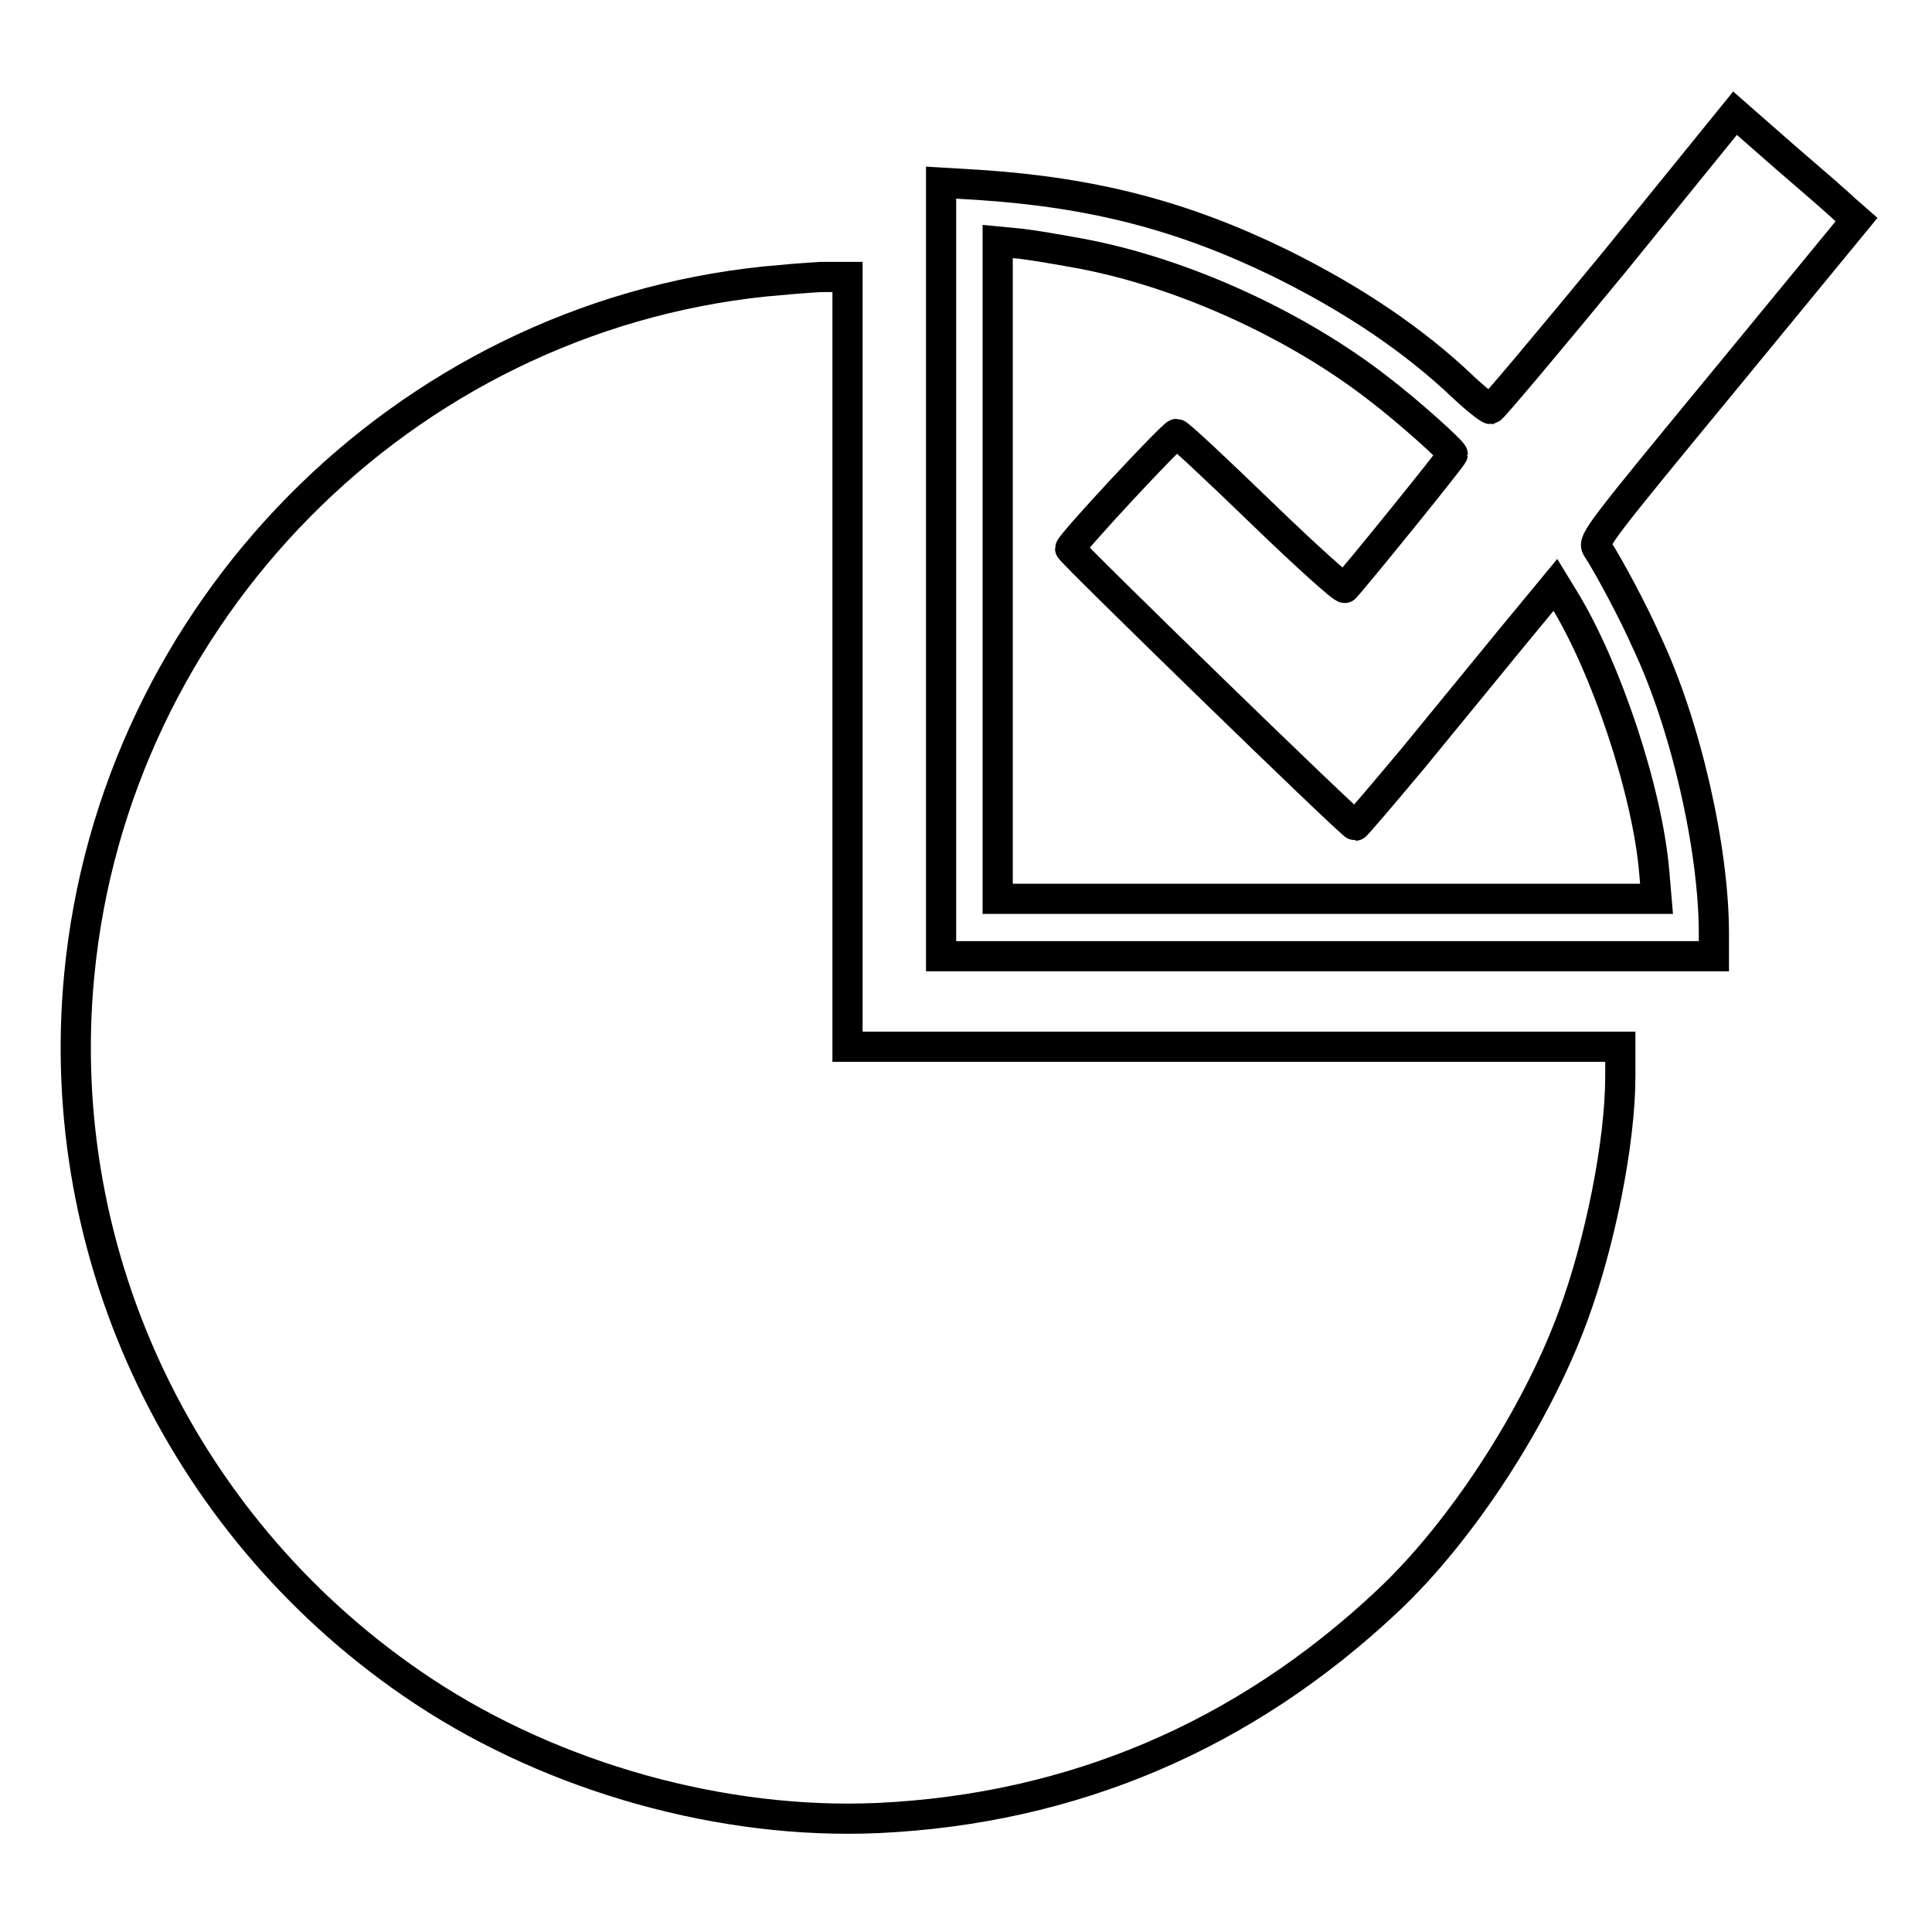
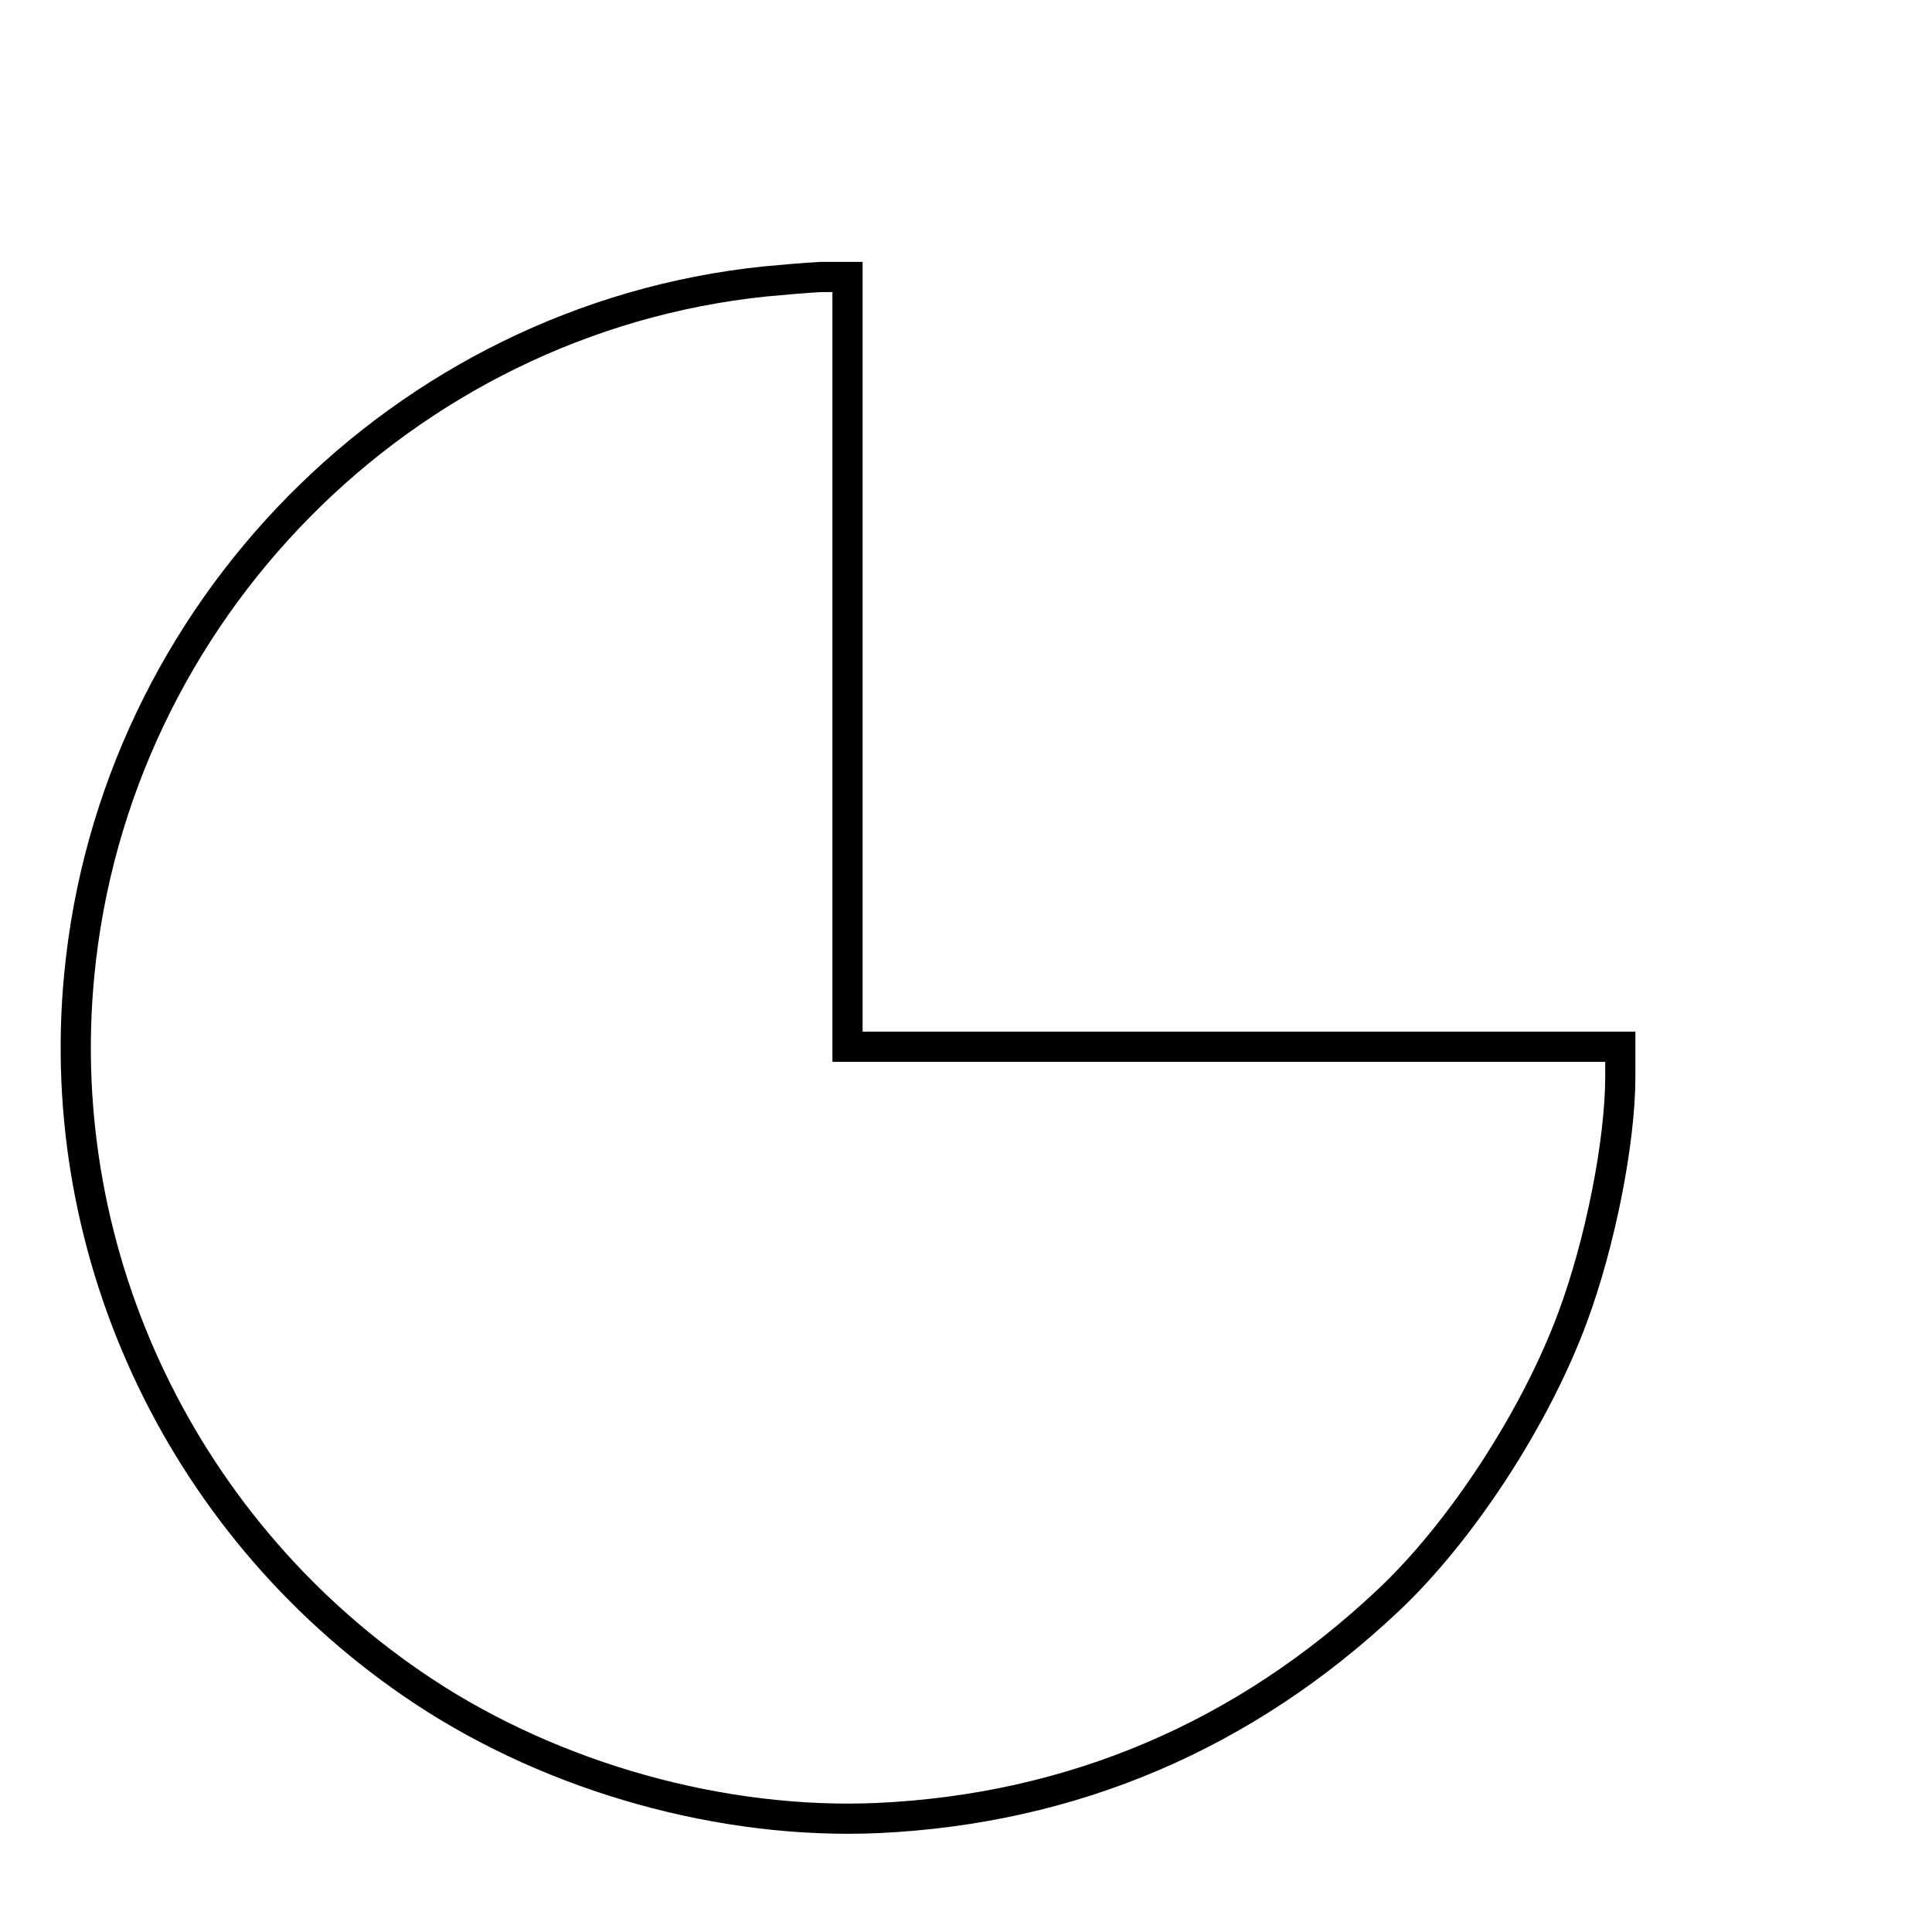
<svg xmlns="http://www.w3.org/2000/svg" version="1.1" x="0px" y="0px" viewBox="0 0 256 256" enable-background="new 0 0 256 256" xml:space="preserve">
  <g>
    <g>
      <g>
-         <path stroke-width="4" fill-opacity="0" stroke="#000000" d="M214,34.6c-8.8,10.7-16.2,19.5-16.5,19.6c-0.2,0-1.8-1.2-3.5-2.8c-6.7-6.4-14.8-11.8-24.3-16.5c-12.9-6.3-24.8-9.4-40-10.4l-5-0.3v51.3v51.2h51.2h51.2v-3c0-11.2-3.7-27.6-8.9-38.6c-1.8-4.1-5.2-10.4-6.6-12.5c-0.6-0.9,0.5-2.3,16.9-22.2L246,29.1l-1.6-1.4c-0.8-0.8-4.4-3.9-8-7l-6.5-5.7L214,34.6z M143.2,33.6c13.4,2.5,28.6,9.4,39.6,18c3.8,2.9,9.7,8.2,9.7,8.6c0,0.3-12.8,16.1-14.3,17.7c-0.2,0.2-5-4.1-11.1-10c-5.9-5.7-10.9-10.4-11.2-10.4c-0.5,0-14.1,14.6-14.1,15.2c0,0.4,37.4,36.8,37.8,36.7c0.1,0,3.6-4.1,7.7-9c4.1-5,10-12.2,13.1-16l5.7-6.9l1.1,1.8c5.6,9.1,11.1,25.5,12,36.3l0.3,3.5h-43.7h-43.6V75.7V32l3.1,0.3C137,32.5,140.5,33.1,143.2,33.6z" />
        <path stroke-width="4" fill-opacity="0" stroke="#000000" d="M101.3,37.3c-47.9,5-86.2,43.8-90.8,91.9c-3.6,37.4,14,74,45.6,94.9c17.4,11.5,39.7,17.7,60.2,16.8c25.8-1.2,48.6-10.9,67.6-28.8c9.7-9.1,19.6-24.3,24.5-37.6c3.6-9.7,6.3-23.1,6.3-31.9v-3.9h-51.2h-51.2V87.7V36.7l-3.5,0C106.8,36.8,103.4,37.1,101.3,37.3z" />
      </g>
    </g>
  </g>
</svg>